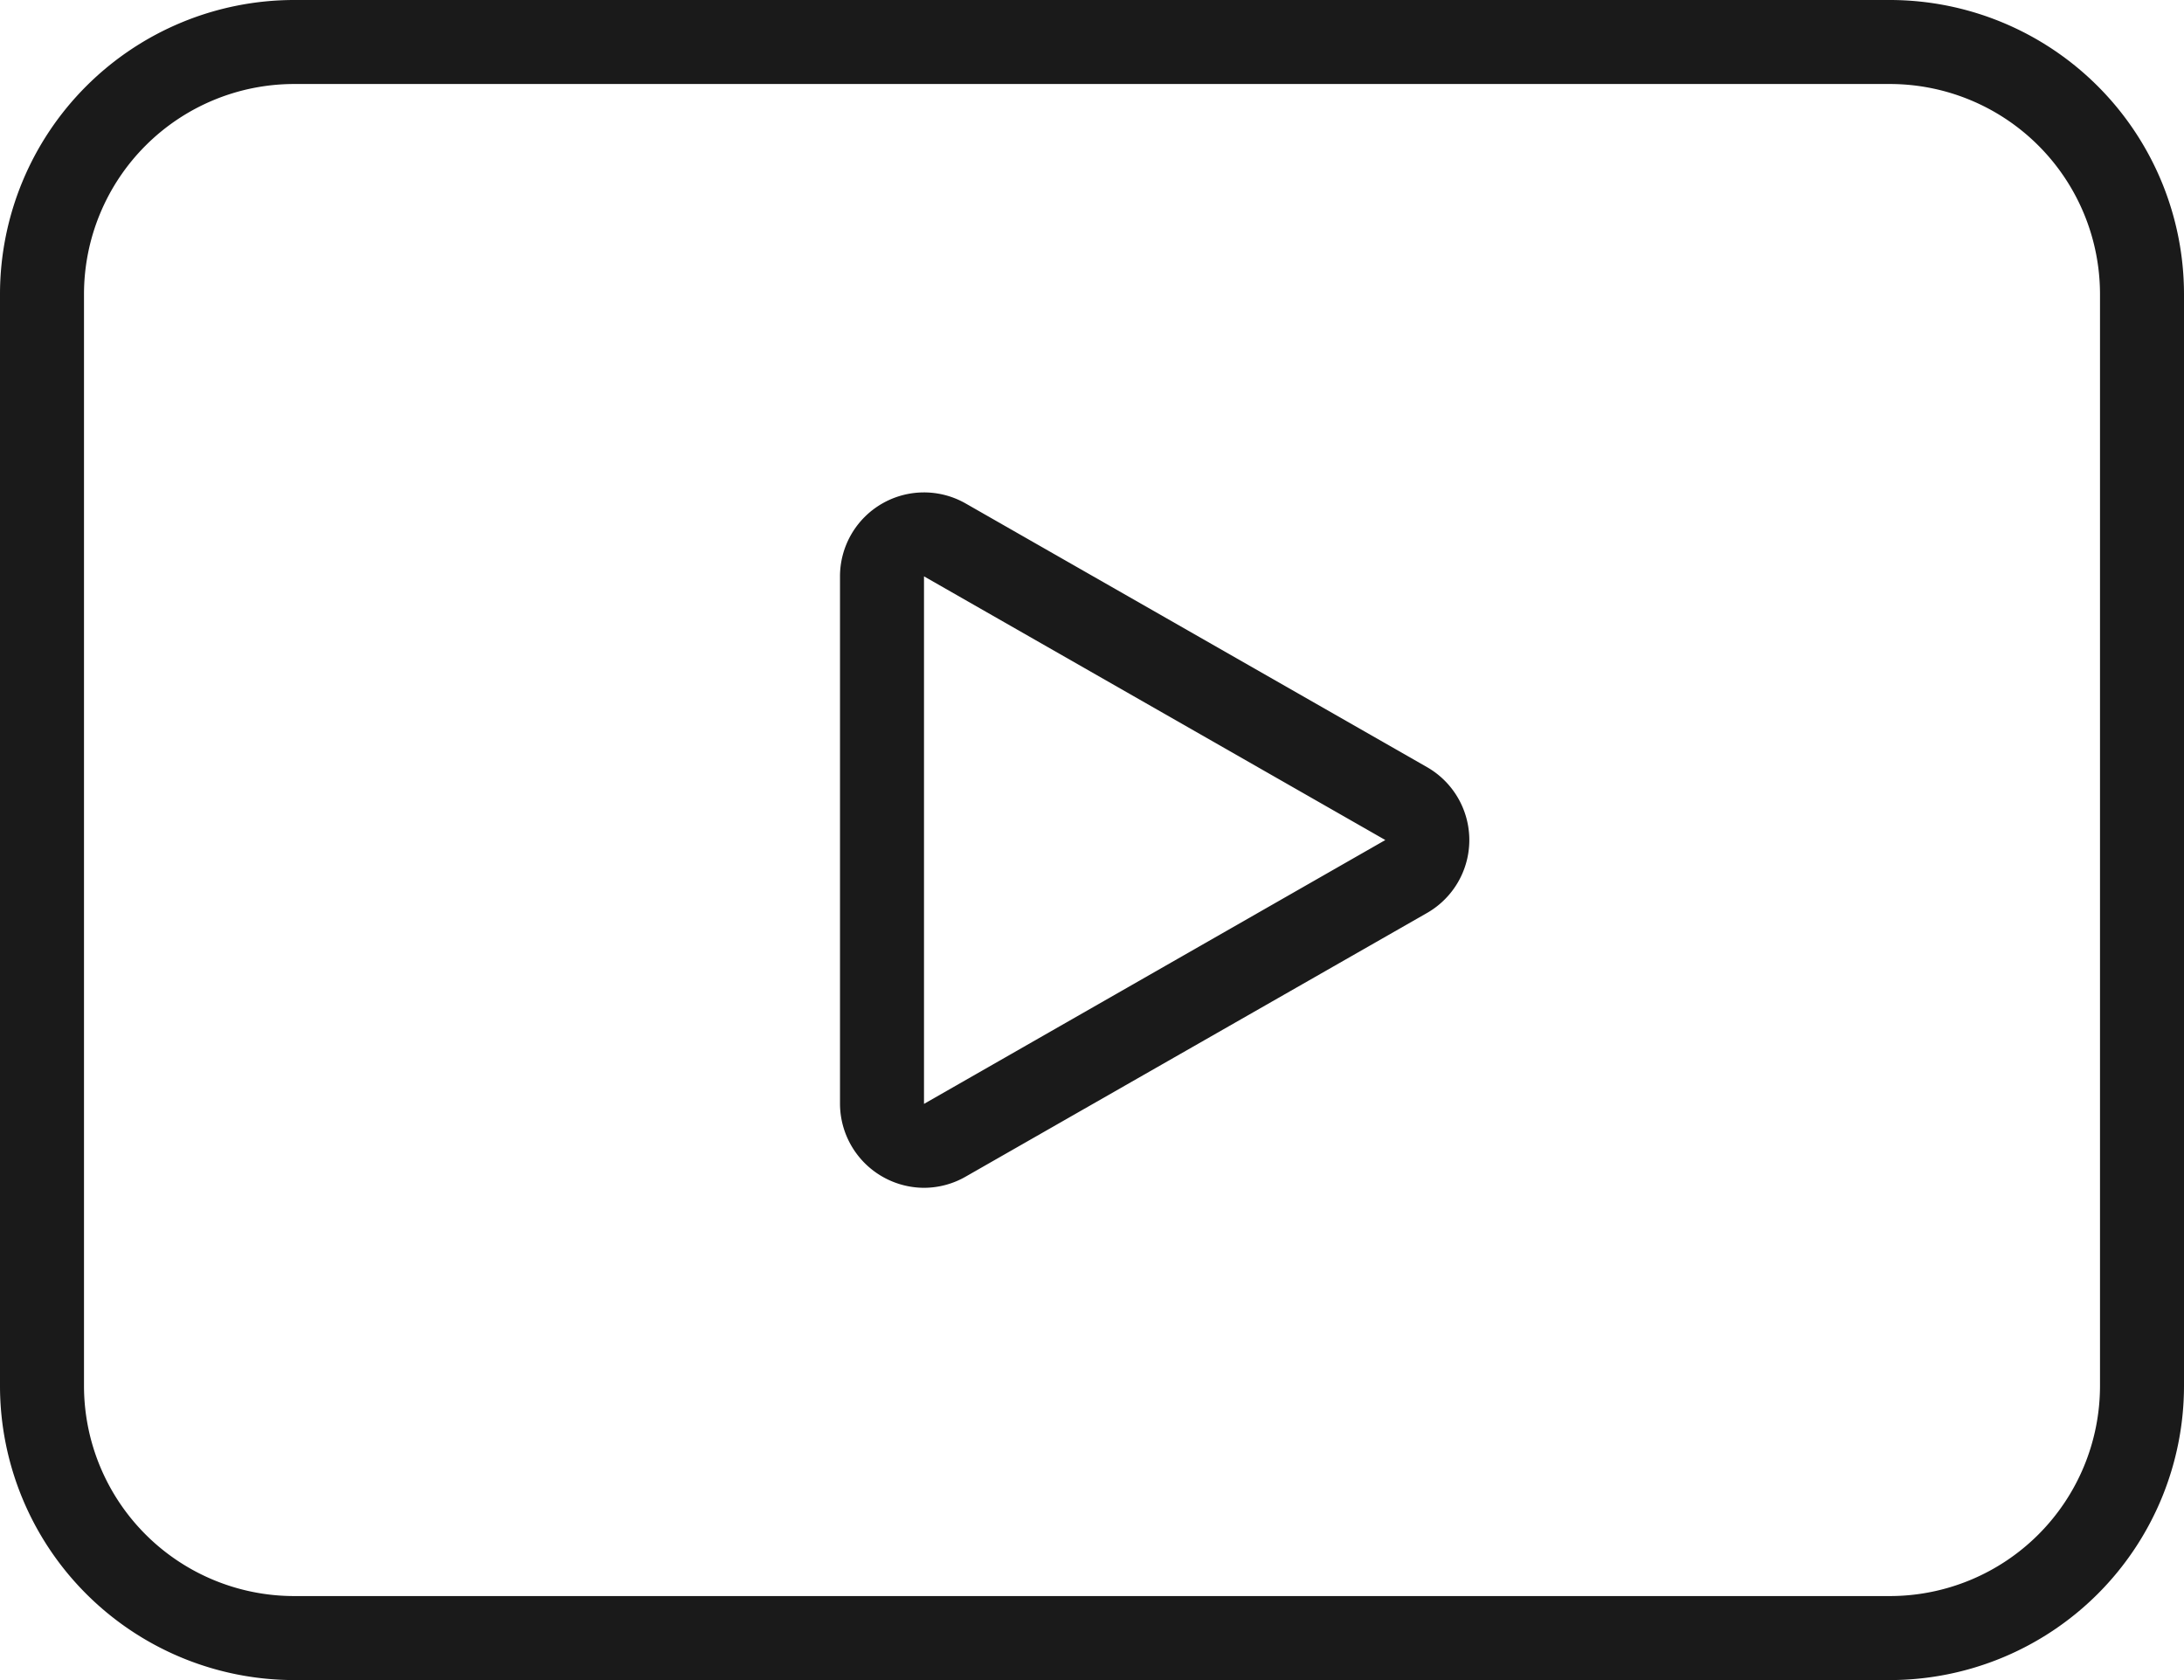
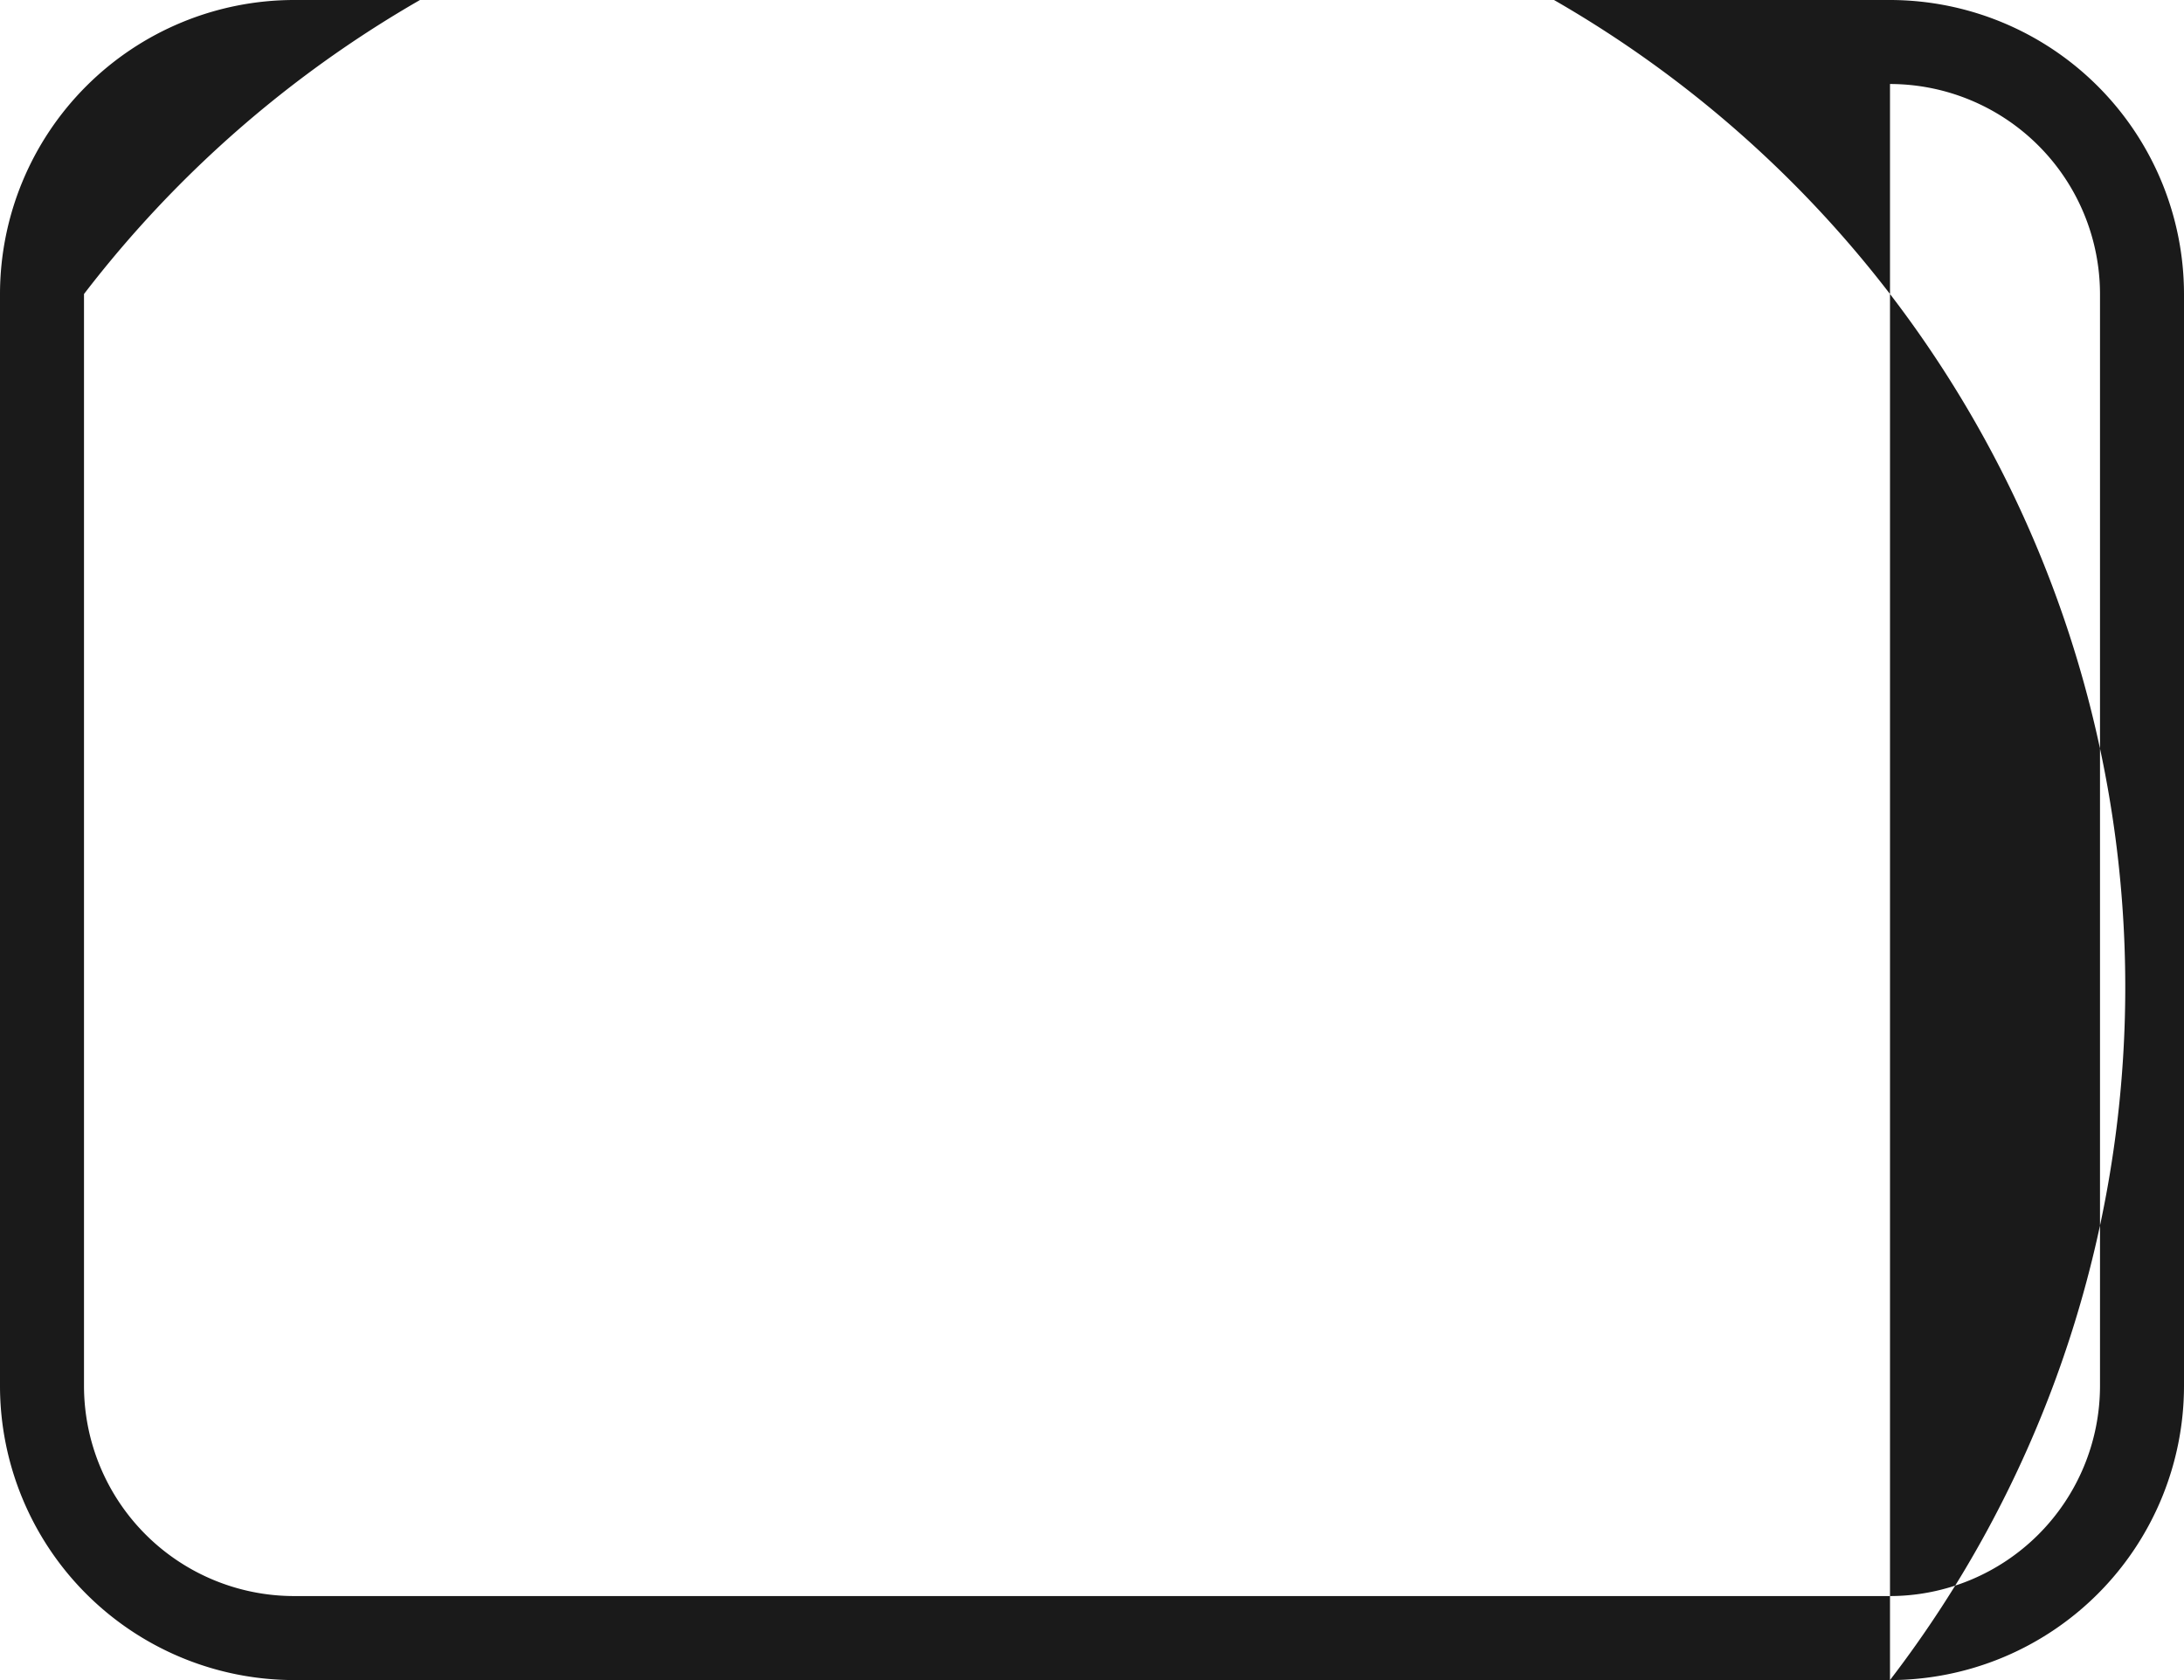
<svg xmlns="http://www.w3.org/2000/svg" id="Icons" viewBox="0 0 52 40">
-   <path d="M45,40H7a7.008,7.008,0,0,1-7-7V7A7.008,7.008,0,0,1,7,0H45a7.008,7.008,0,0,1,7,7V33A7.008,7.008,0,0,1,45,40ZM7,2A5.006,5.006,0,0,0,2,7V33a5.006,5.006,0,0,0,5,5H45a5.006,5.006,0,0,0,5-5V7a5.006,5.006,0,0,0-5-5Z" style="fill:#1a1a1a" />
-   <path d="M22,28.28a2.008,2.008,0,0,1-2-2.004V13.724a2,2,0,0,1,2.992-1.737l10.984,6.277a2,2,0,0,1,0,3.473L22.992,28.014A1.999,1.999,0,0,1,22,28.28Zm0-14.558V26.282L32.984,20Z" style="fill:#1a1a1a" />
+   <path d="M45,40H7a7.008,7.008,0,0,1-7-7V7A7.008,7.008,0,0,1,7,0H45a7.008,7.008,0,0,1,7,7V33A7.008,7.008,0,0,1,45,40ZA5.006,5.006,0,0,0,2,7V33a5.006,5.006,0,0,0,5,5H45a5.006,5.006,0,0,0,5-5V7a5.006,5.006,0,0,0-5-5Z" style="fill:#1a1a1a" />
</svg>